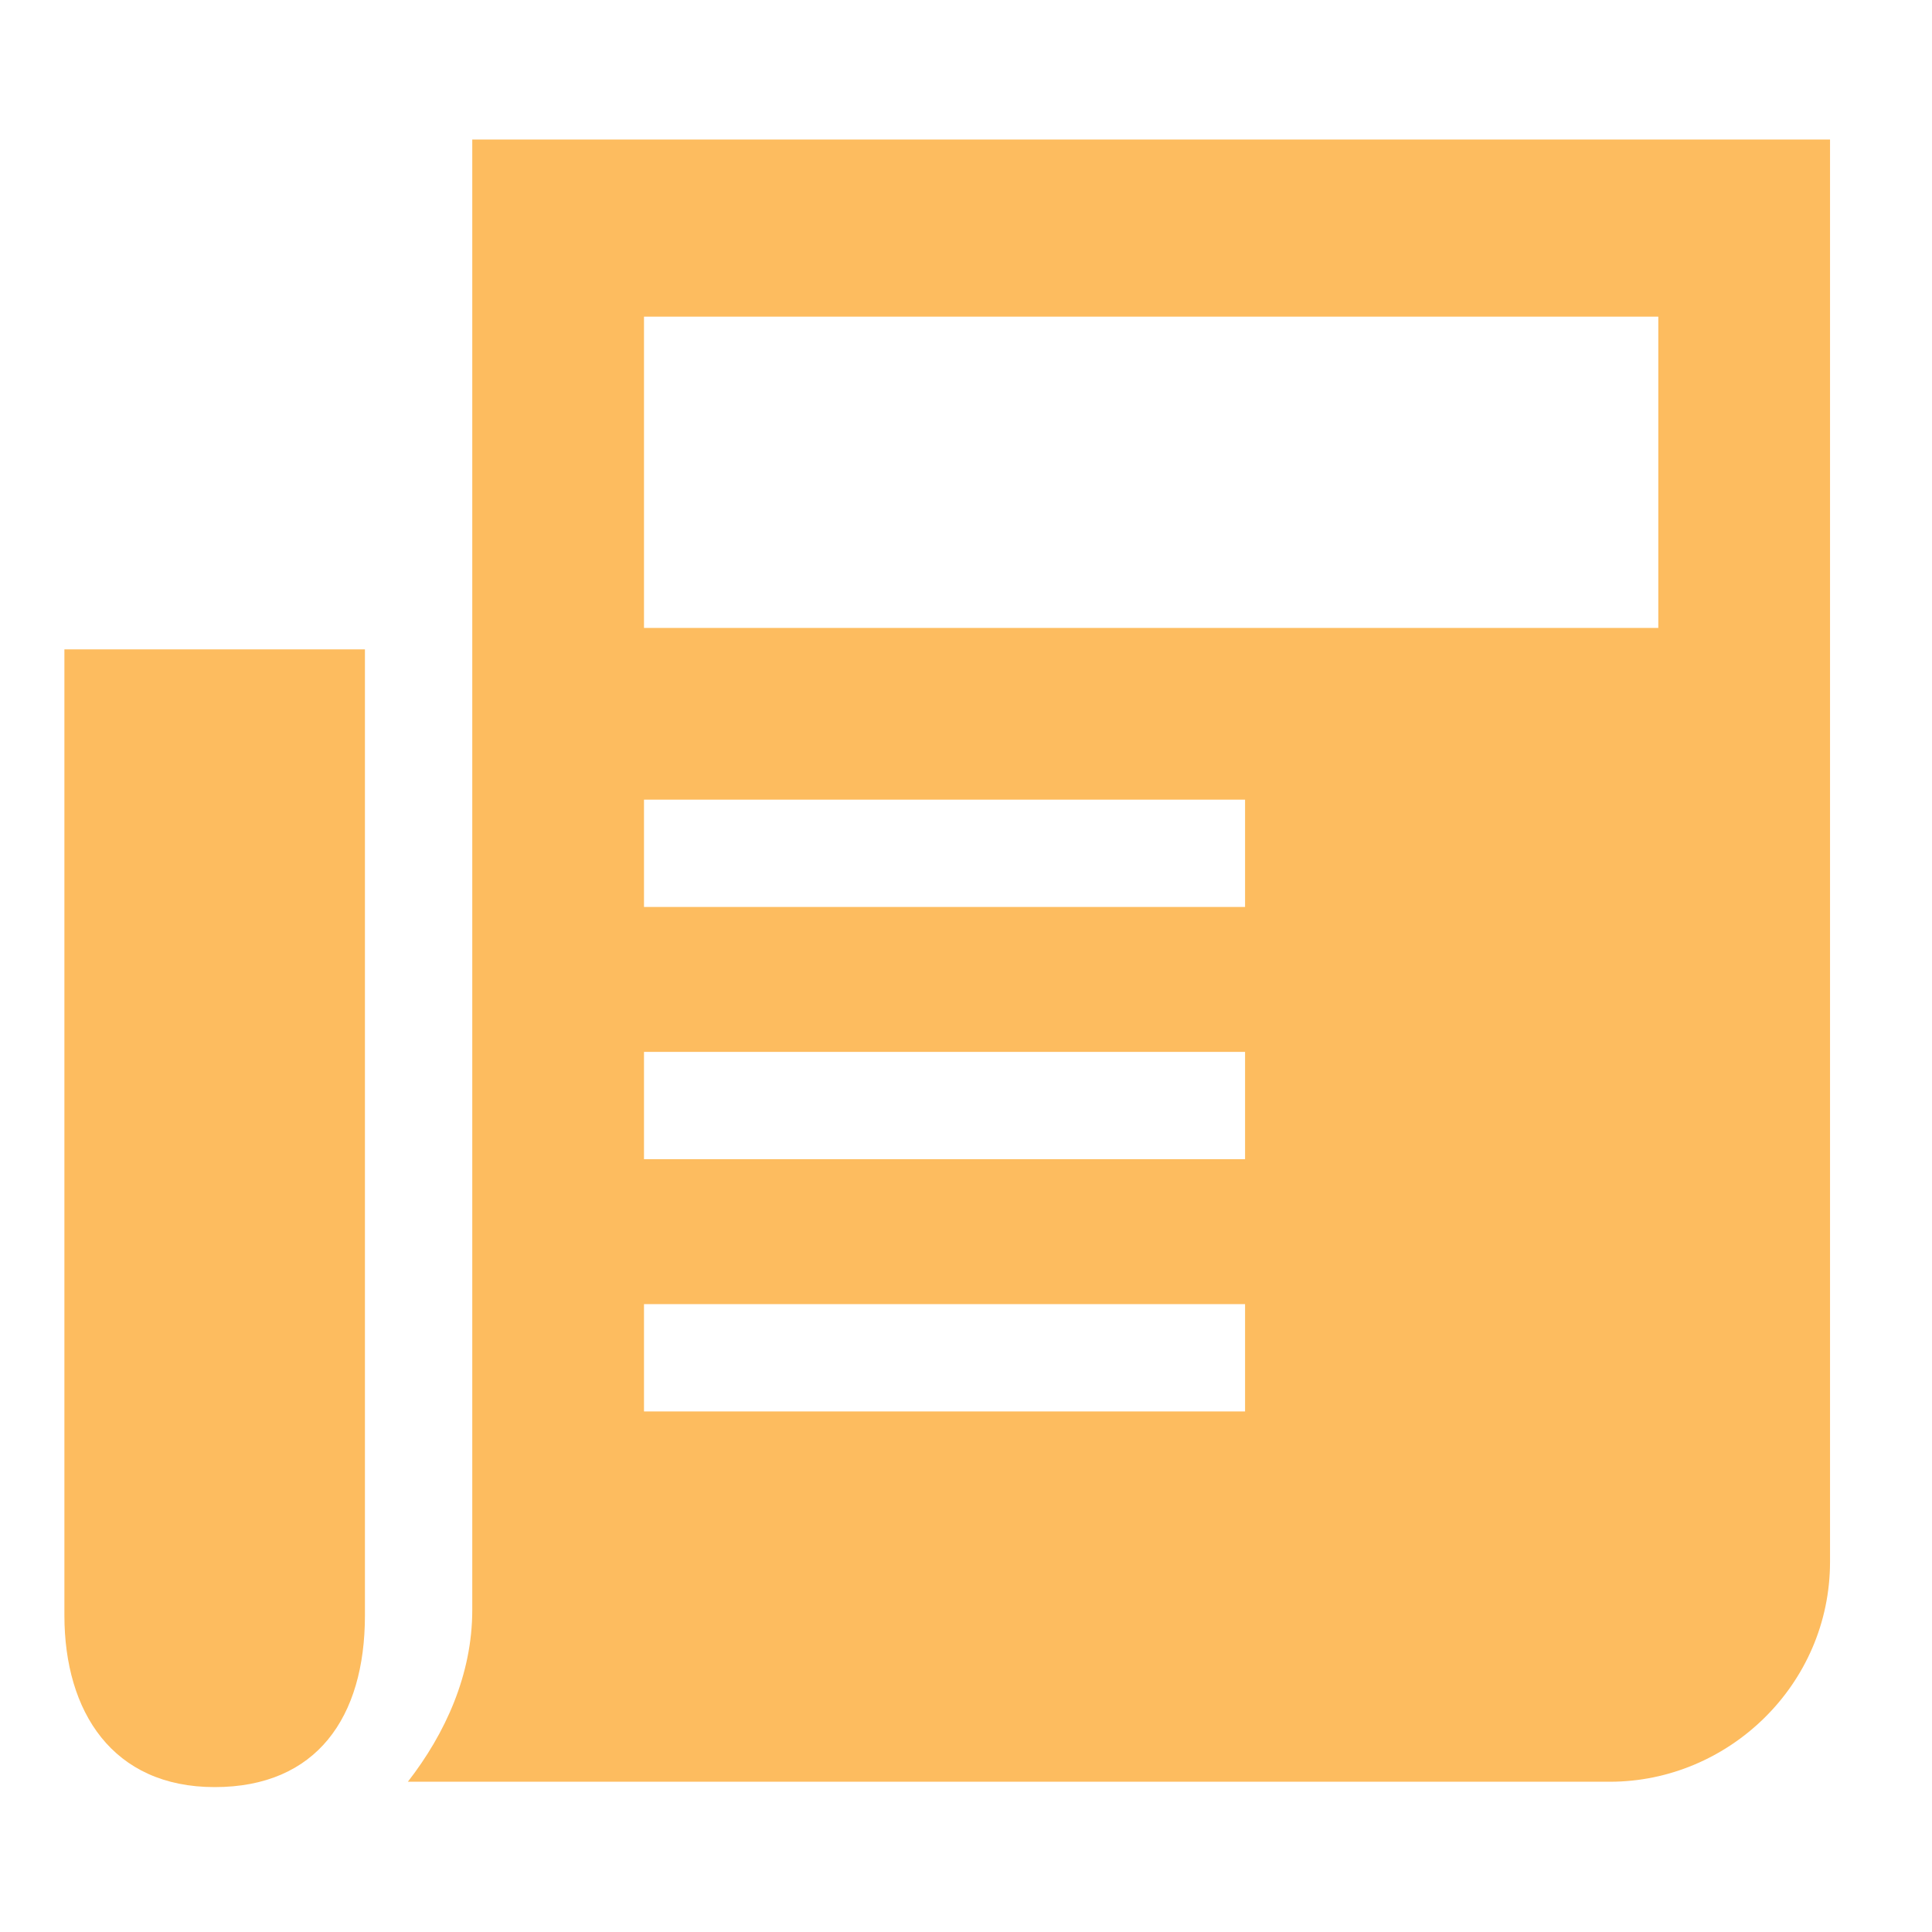
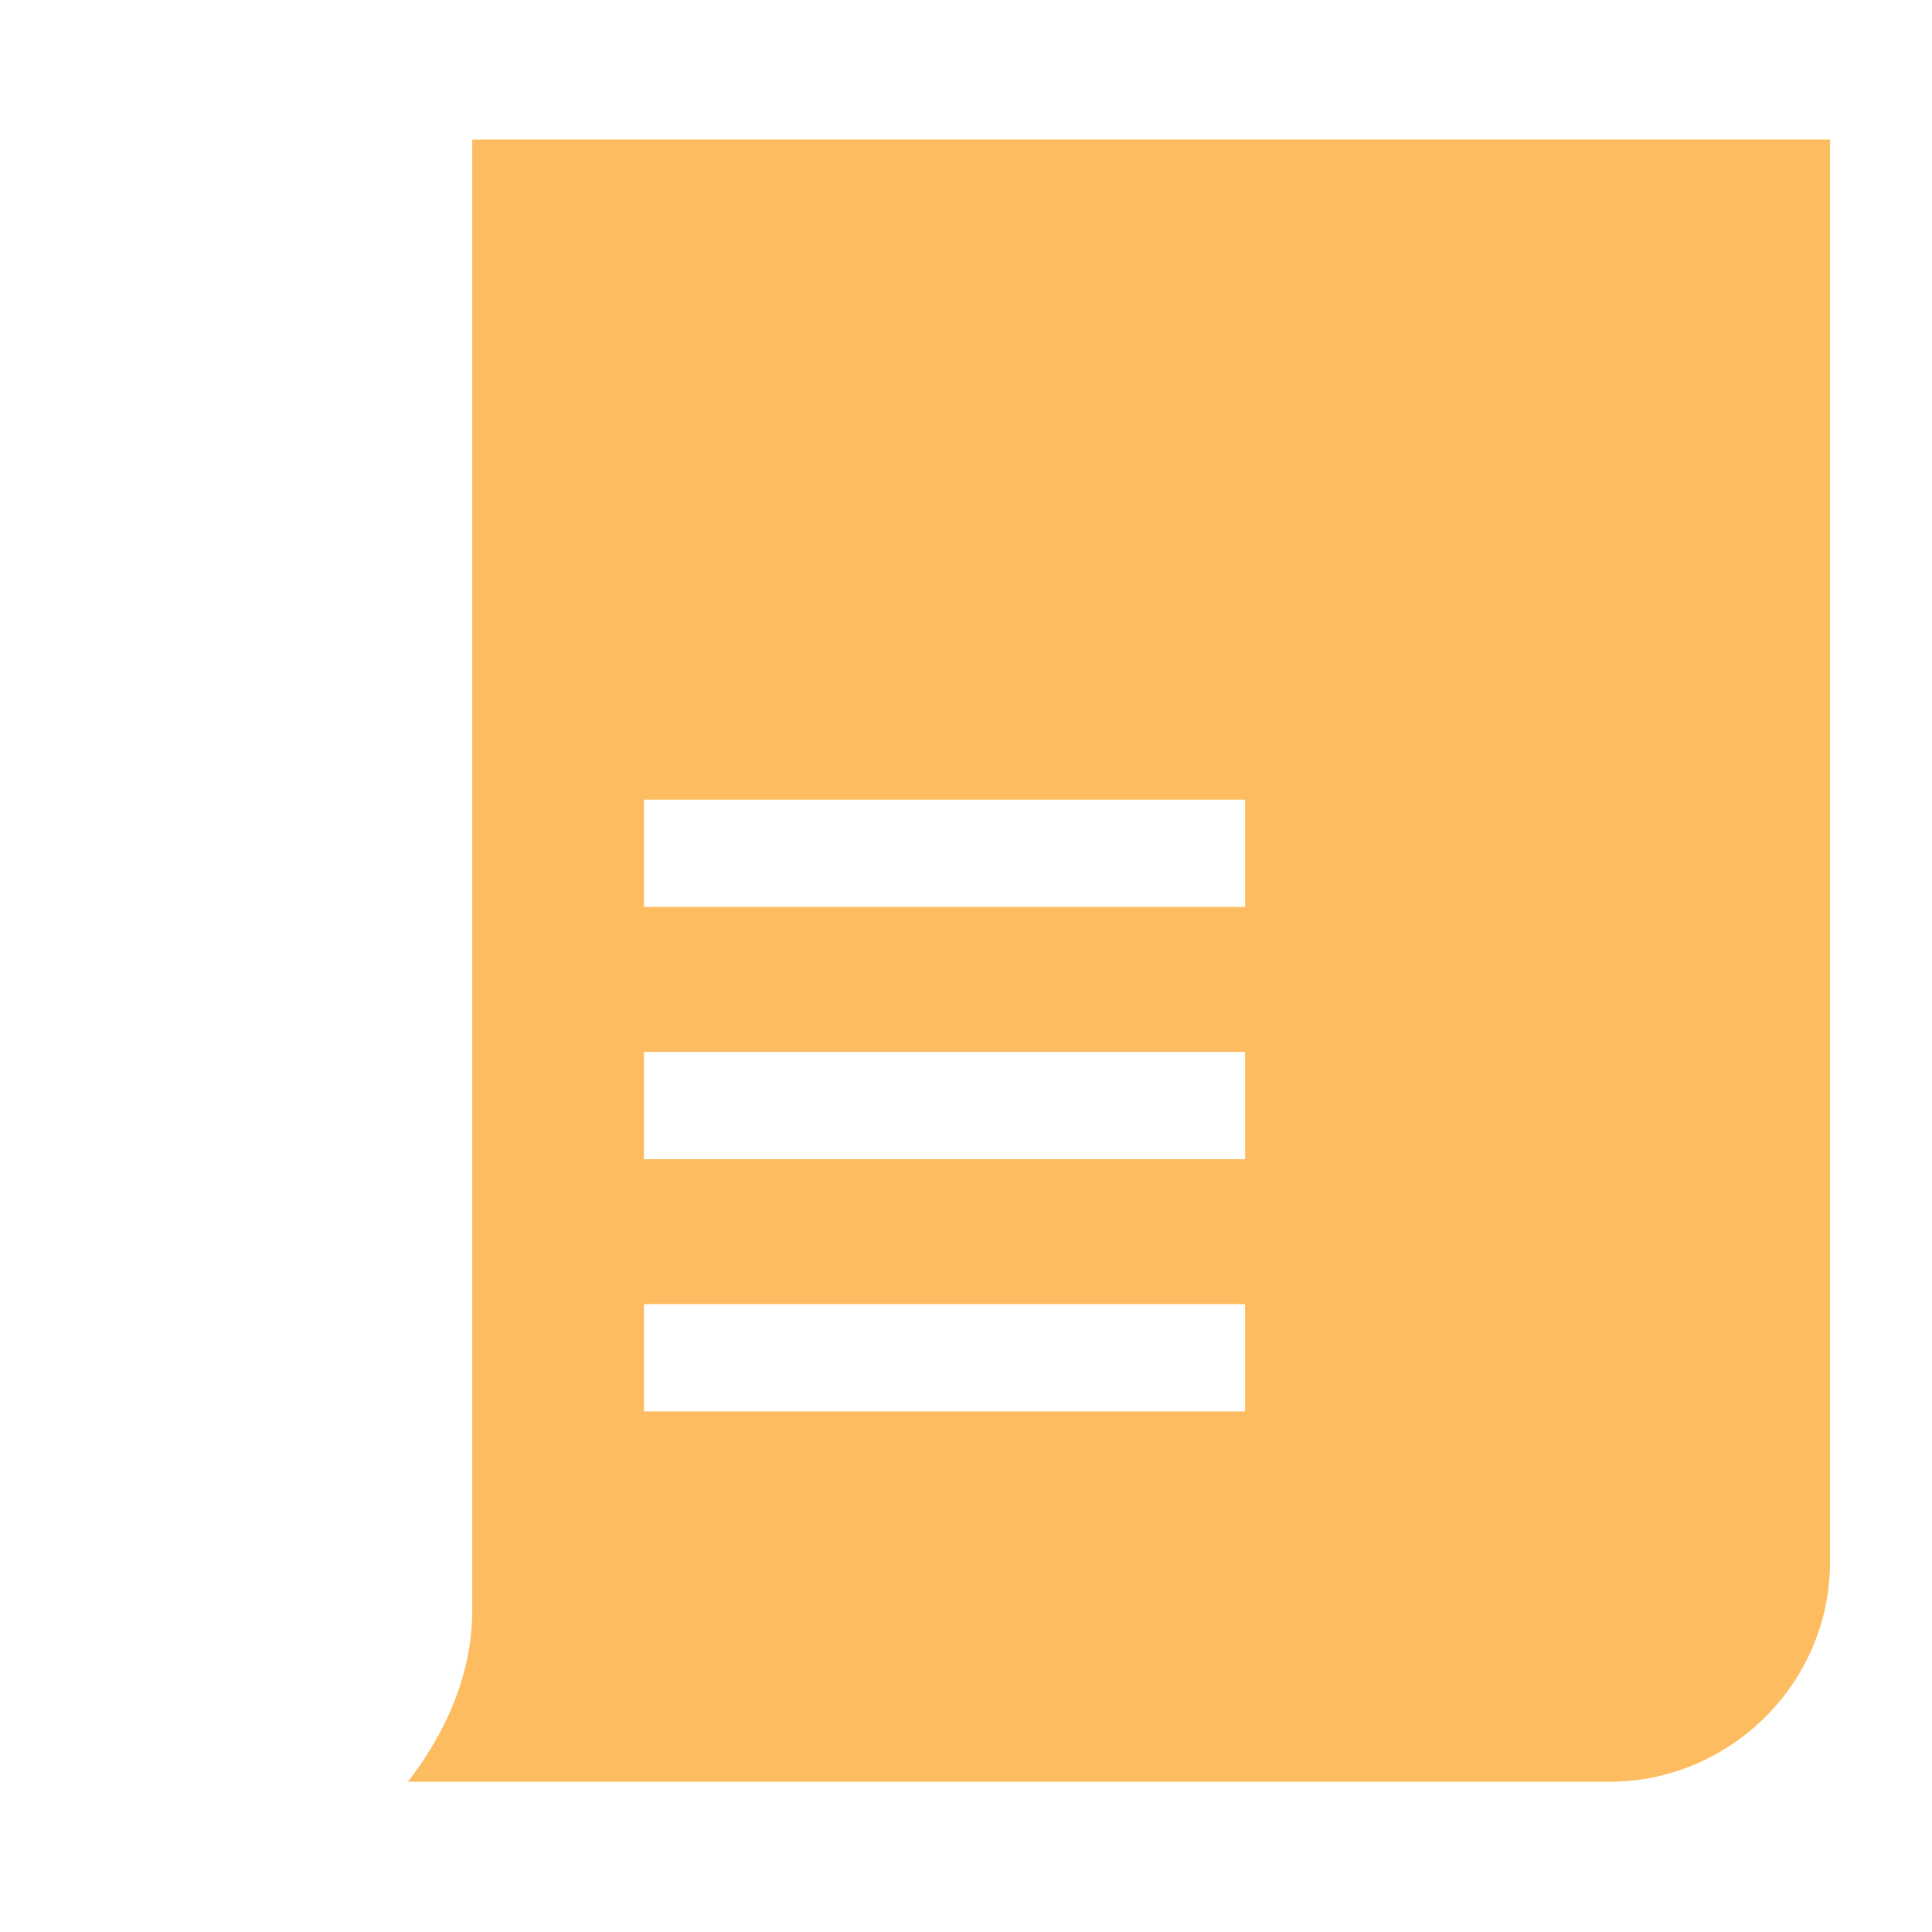
<svg xmlns="http://www.w3.org/2000/svg" version="1.1" id="Layer_1" x="0px" y="0px" viewBox="0 0 72 72" enable-background="new 0 0 72 72" xml:space="preserve">
  <g>
-     <path fill="#FDBC5F" d="M17.6,5.2V60c0,2.4-1,4.6-2.4,6.4h1h12.6H60c4.4,0,8.2-3.6,8.2-8.2v-53H17.6z M46.6,52.6H24v-4h22.4v4H46.6   z M46.6,43.2H24v-4h22.4v4H46.6z M46.6,33.8H24v-4h22.4v4H46.6z M61.8,23.4H24V11.8h37.8V23.4z" />
-     <path fill="#FDBC5F" d="M2.4,60.2c0,3.6,1.8,6.4,5.6,6.4s5.6-2.6,5.6-6.4c0-3.8,0-36,0-36H2.4C2.4,24.2,2.4,56.6,2.4,60.2z" />
+     <path fill="#FDBC5F" d="M17.6,5.2V60c0,2.4-1,4.6-2.4,6.4h1h12.6H60c4.4,0,8.2-3.6,8.2-8.2v-53H17.6z M46.6,52.6H24v-4h22.4v4H46.6   z M46.6,43.2H24v-4h22.4v4H46.6z M46.6,33.8H24v-4h22.4v4H46.6z M61.8,23.4H24V11.8V23.4z" />
  </g>
  <circle fill="#FDBC5F" cx="143.5" cy="35" r="2.2" />
  <circle fill="#FDBC5F" cx="154.4" cy="35" r="2.2" />
</svg>